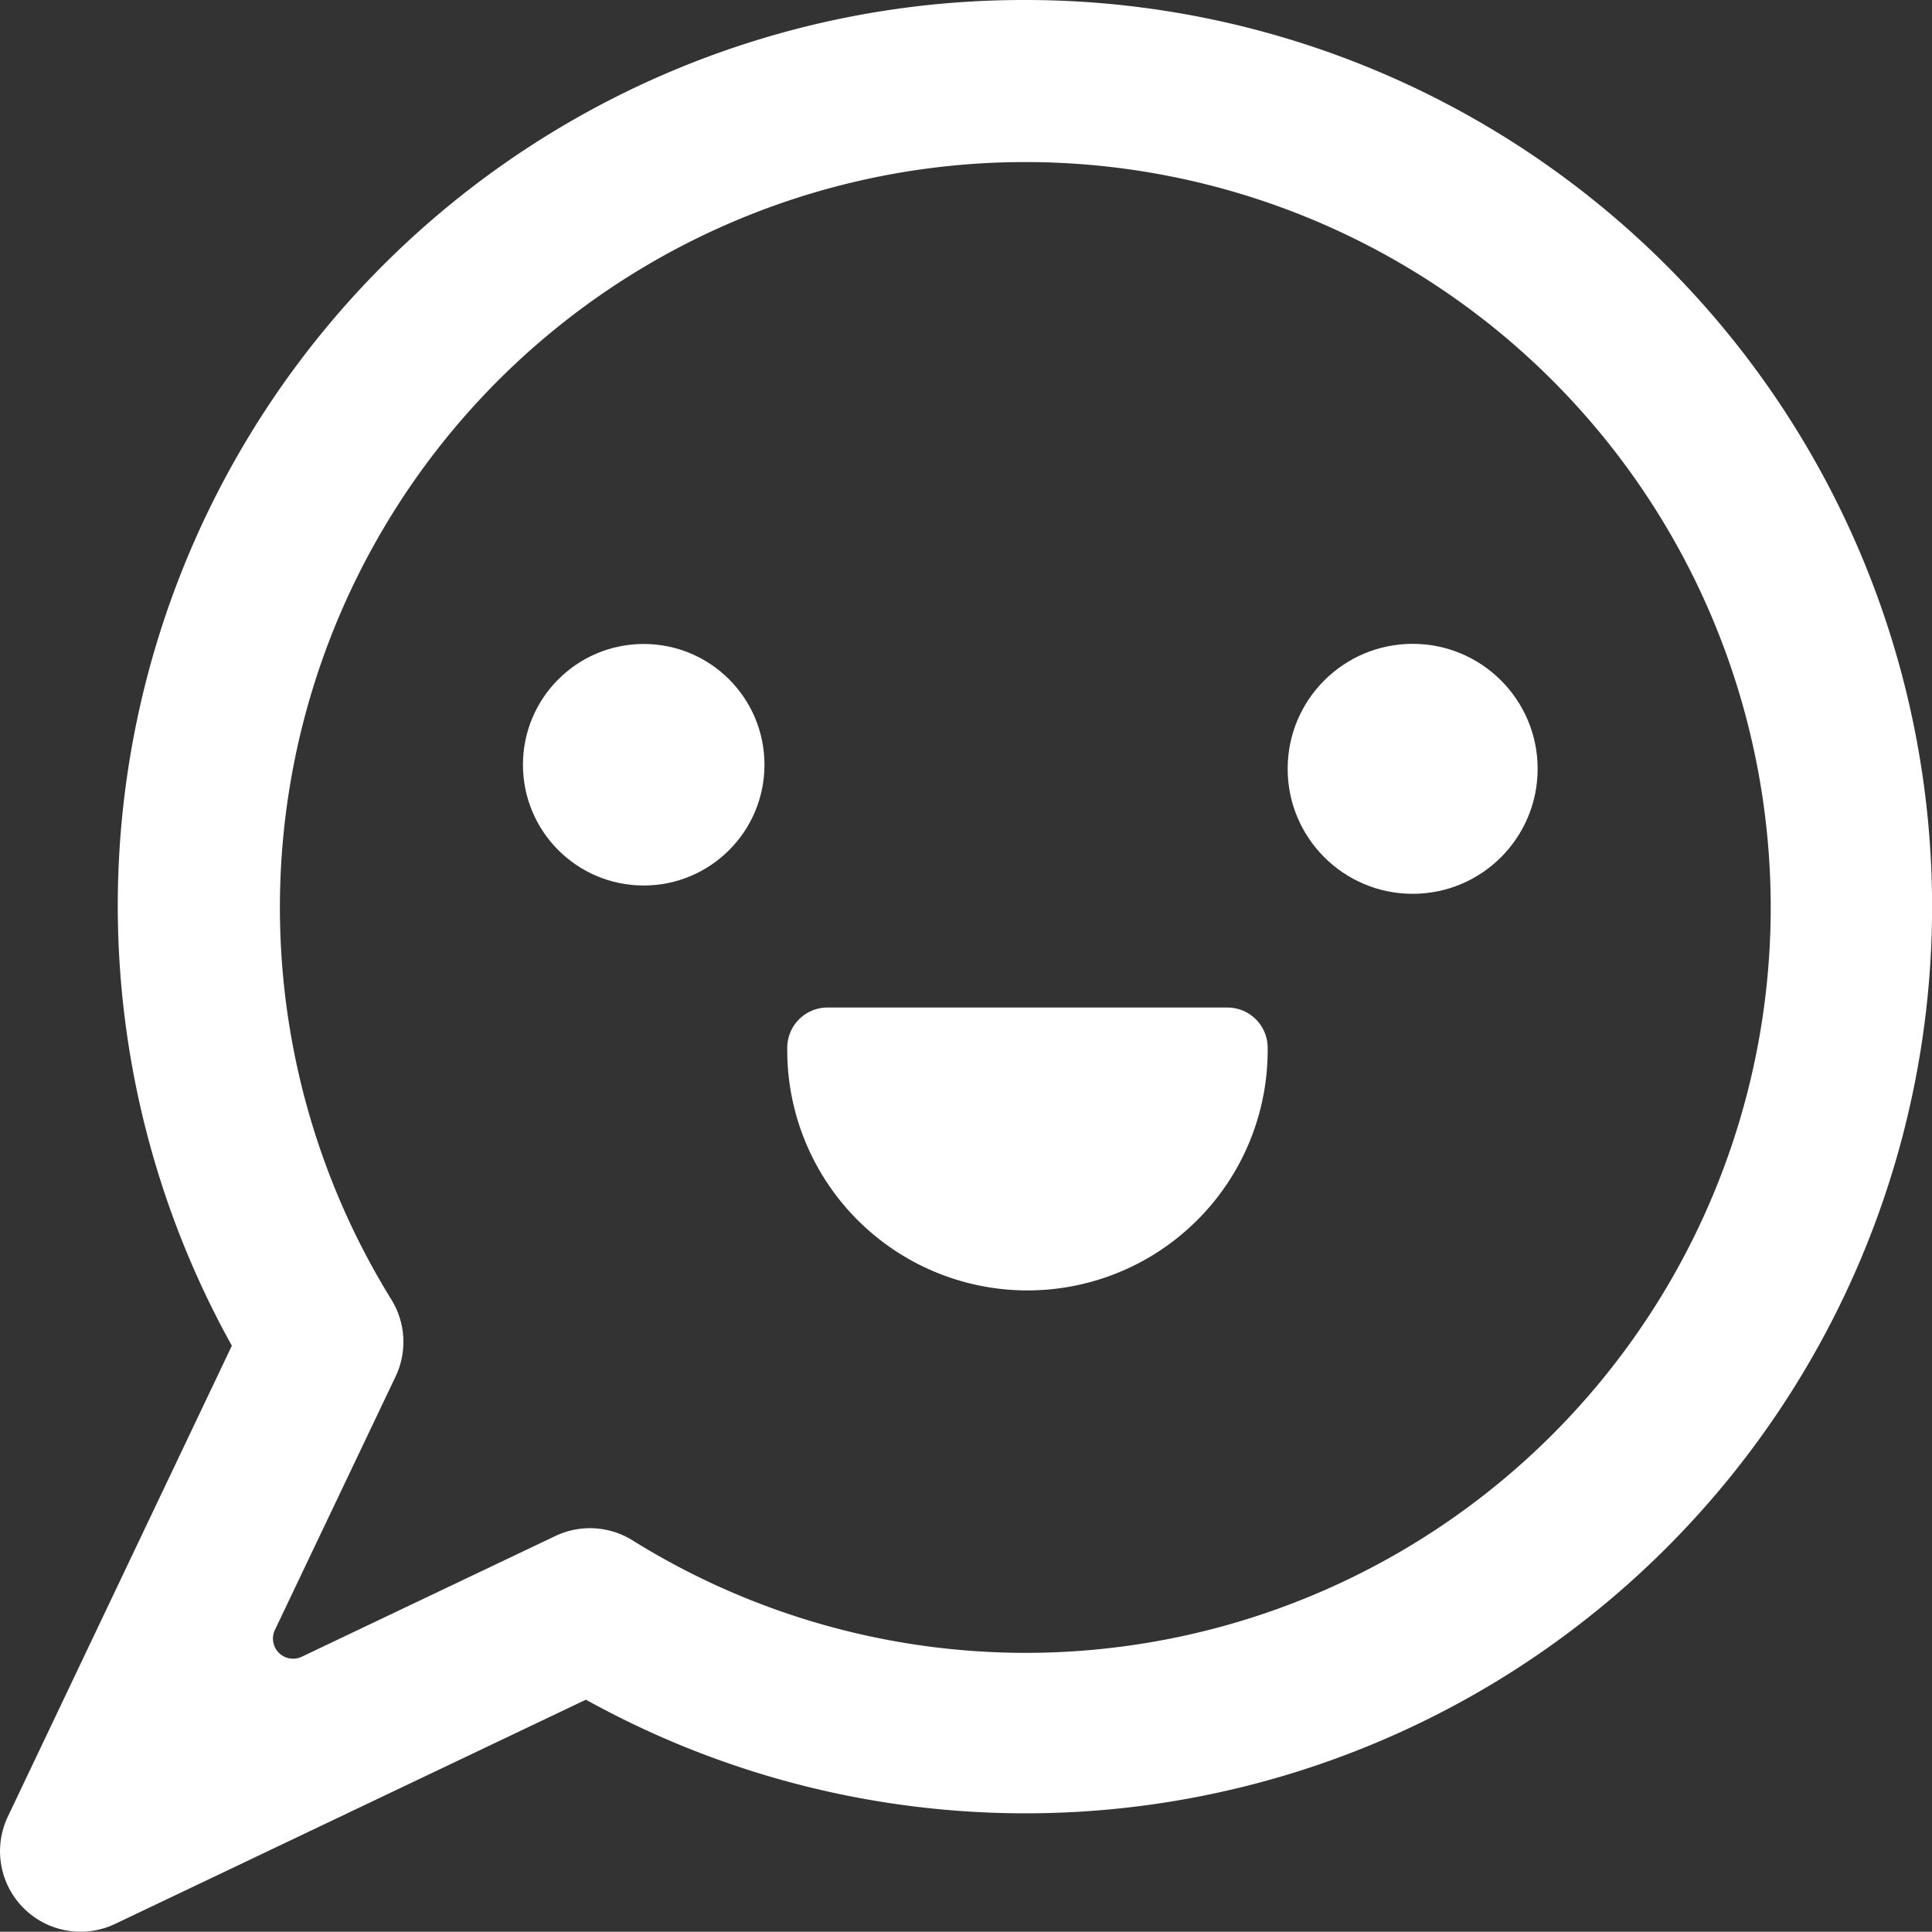
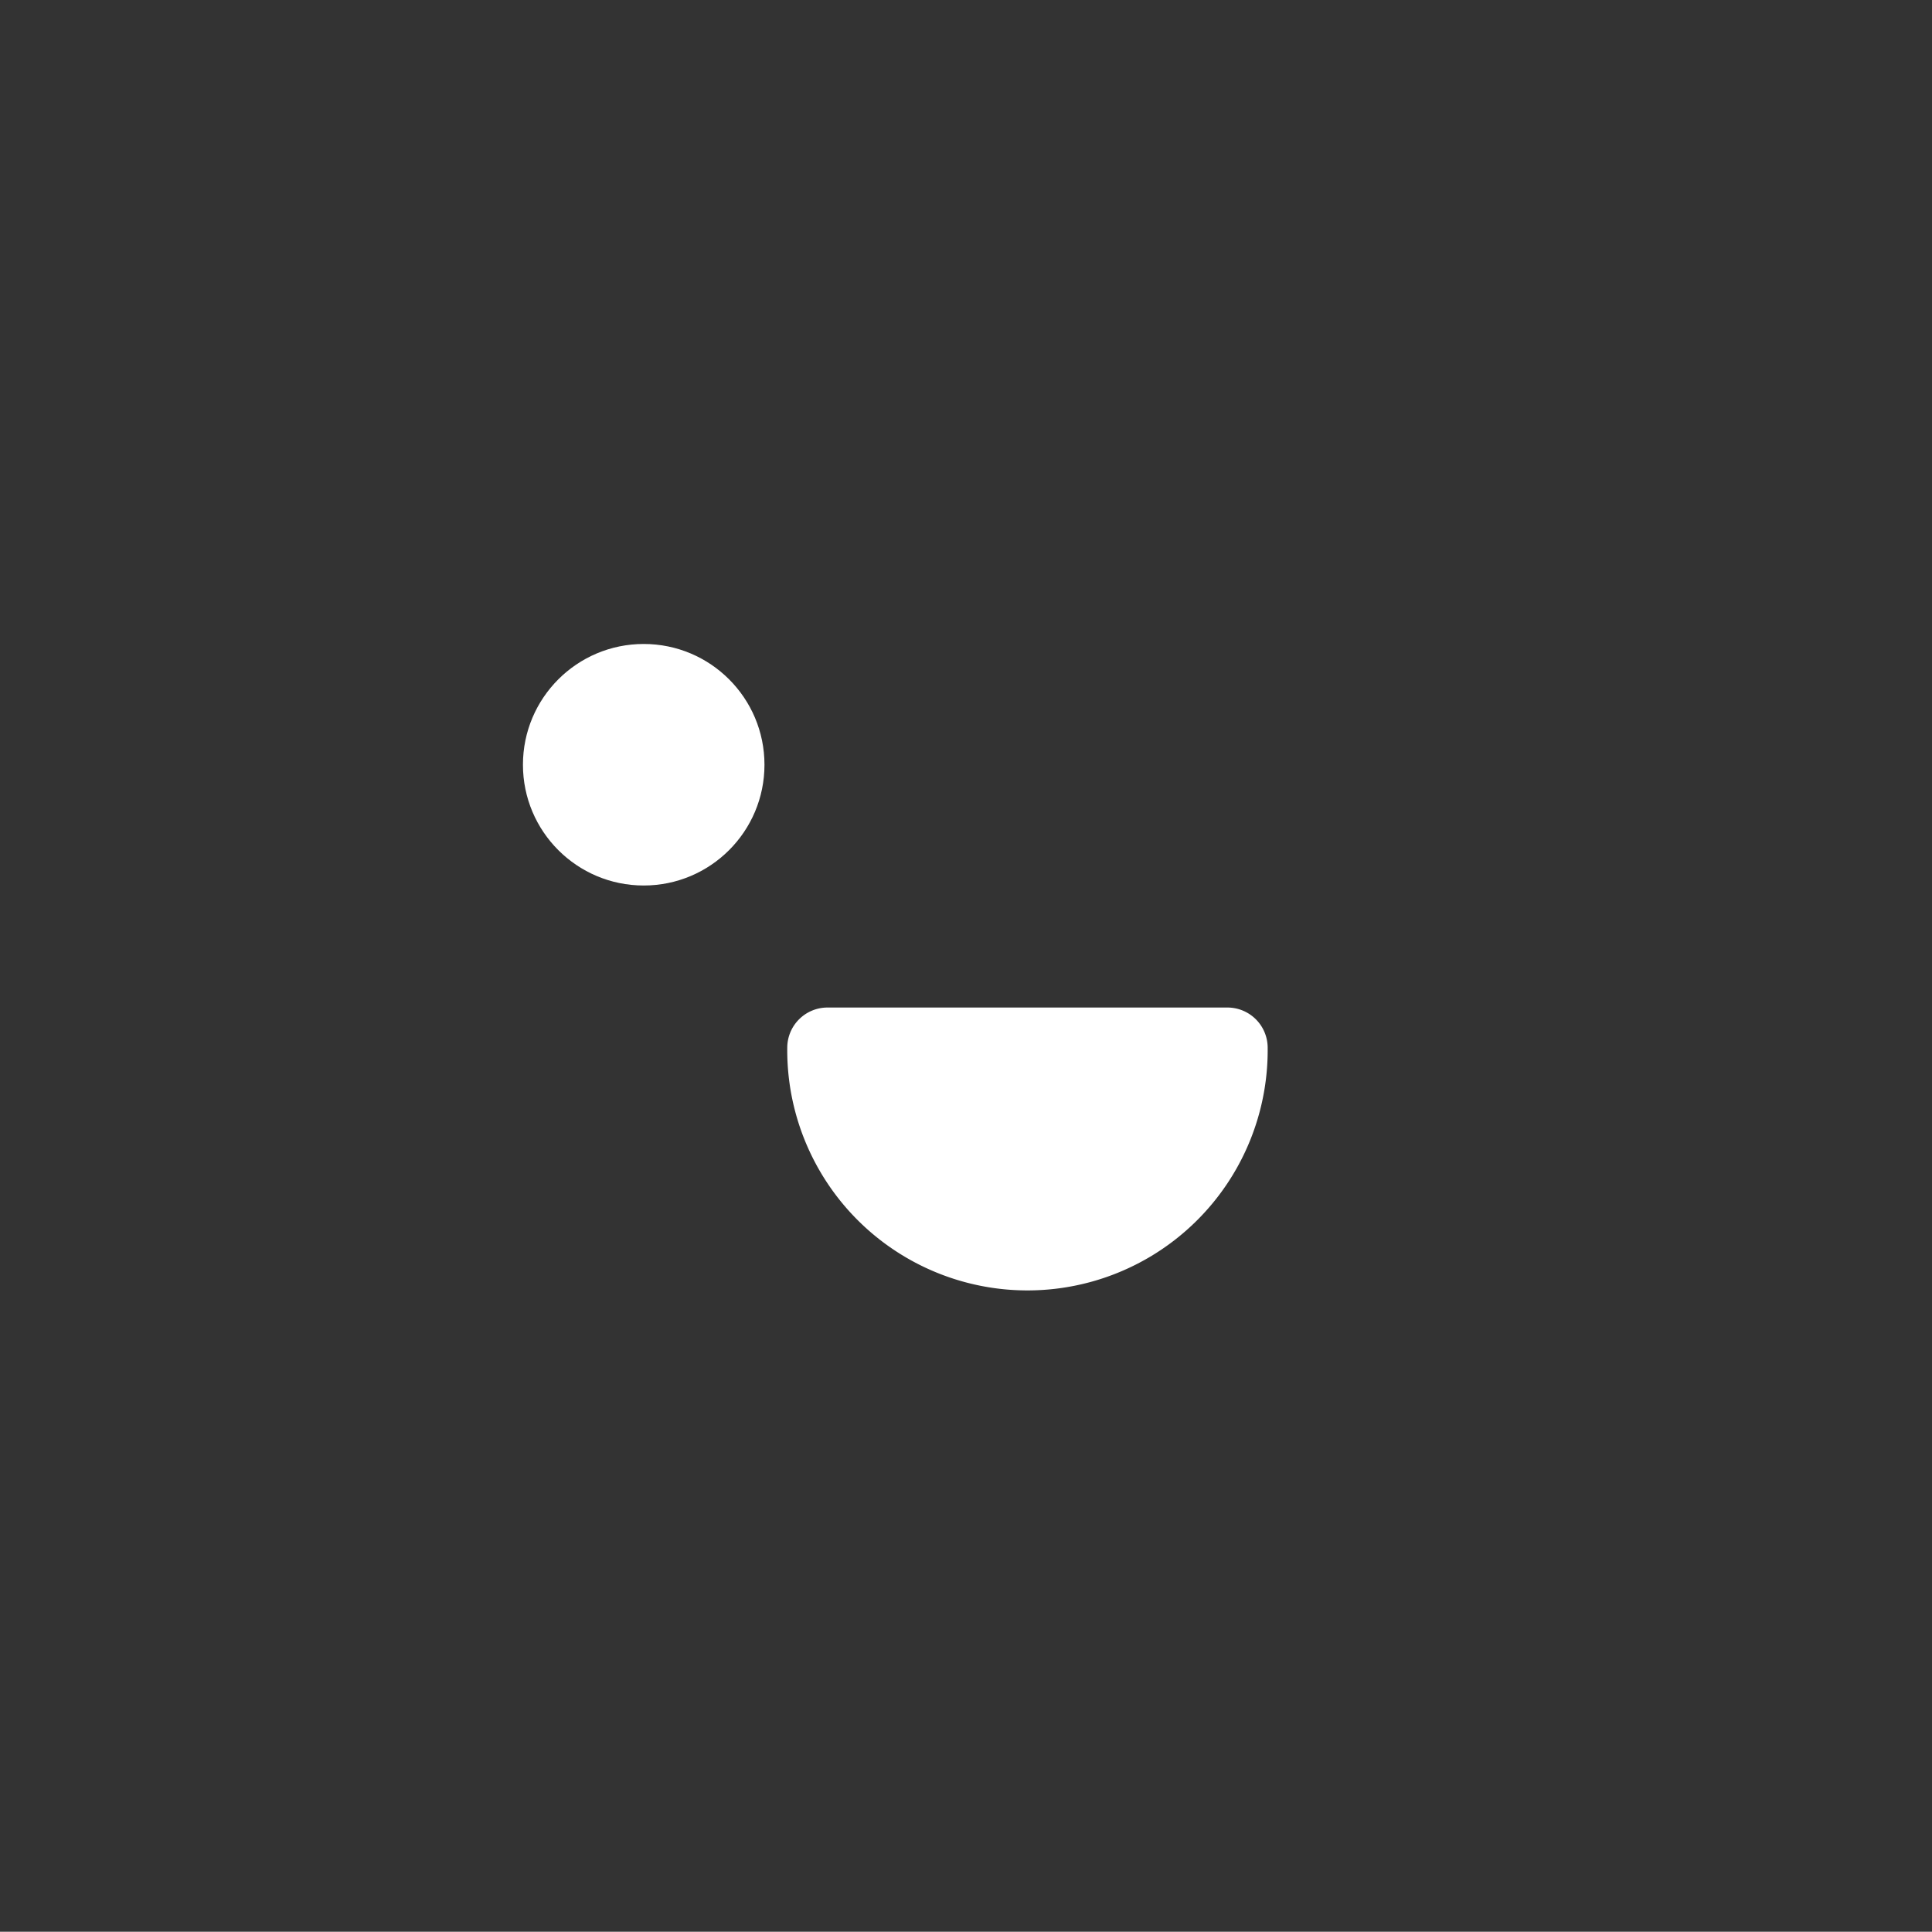
<svg xmlns="http://www.w3.org/2000/svg" width="79.527" height="79.517" viewBox="0 0 79.527 79.517">
  <rect x="0" y="0" width="79.527" height="79.517" fill="#333333" stroke="none" />
  <g transform="translate(-0.004)">
-     <path d="M42.186,0A37.281,37.281,0,0,0,9.548,55.394L.322,74.787A3.314,3.314,0,0,0,4.729,79.2l19.393-9.236A37.321,37.321,0,1,0,42.186,0Zm0,68.037A30.633,30.633,0,0,1,26.031,63.4a3.314,3.314,0,0,0-3.175-.169L12.417,68.2a.828.828,0,0,1-1.1-1.1l4.971-10.439a3.314,3.314,0,0,0-.179-3.175A30.683,30.683,0,1,1,42.182,68.037Z" transform="translate(0 0)" fill="#fff" />
    <circle cx="4.971" cy="4.971" r="4.971" transform="translate(21.53 26.508)" fill="#fff" />
-     <circle cx="5.145" cy="5.145" r="5.145" transform="translate(53.008 26.502)" fill="#fff" />
    <path d="M27.9,12.515H11.44a1.657,1.657,0,0,0-1.657,1.657,9.888,9.888,0,1,0,19.775,0A1.657,1.657,0,0,0,27.9,12.515Z" transform="translate(22.627 28.958)" fill="#fff" />
  </g>
</svg>